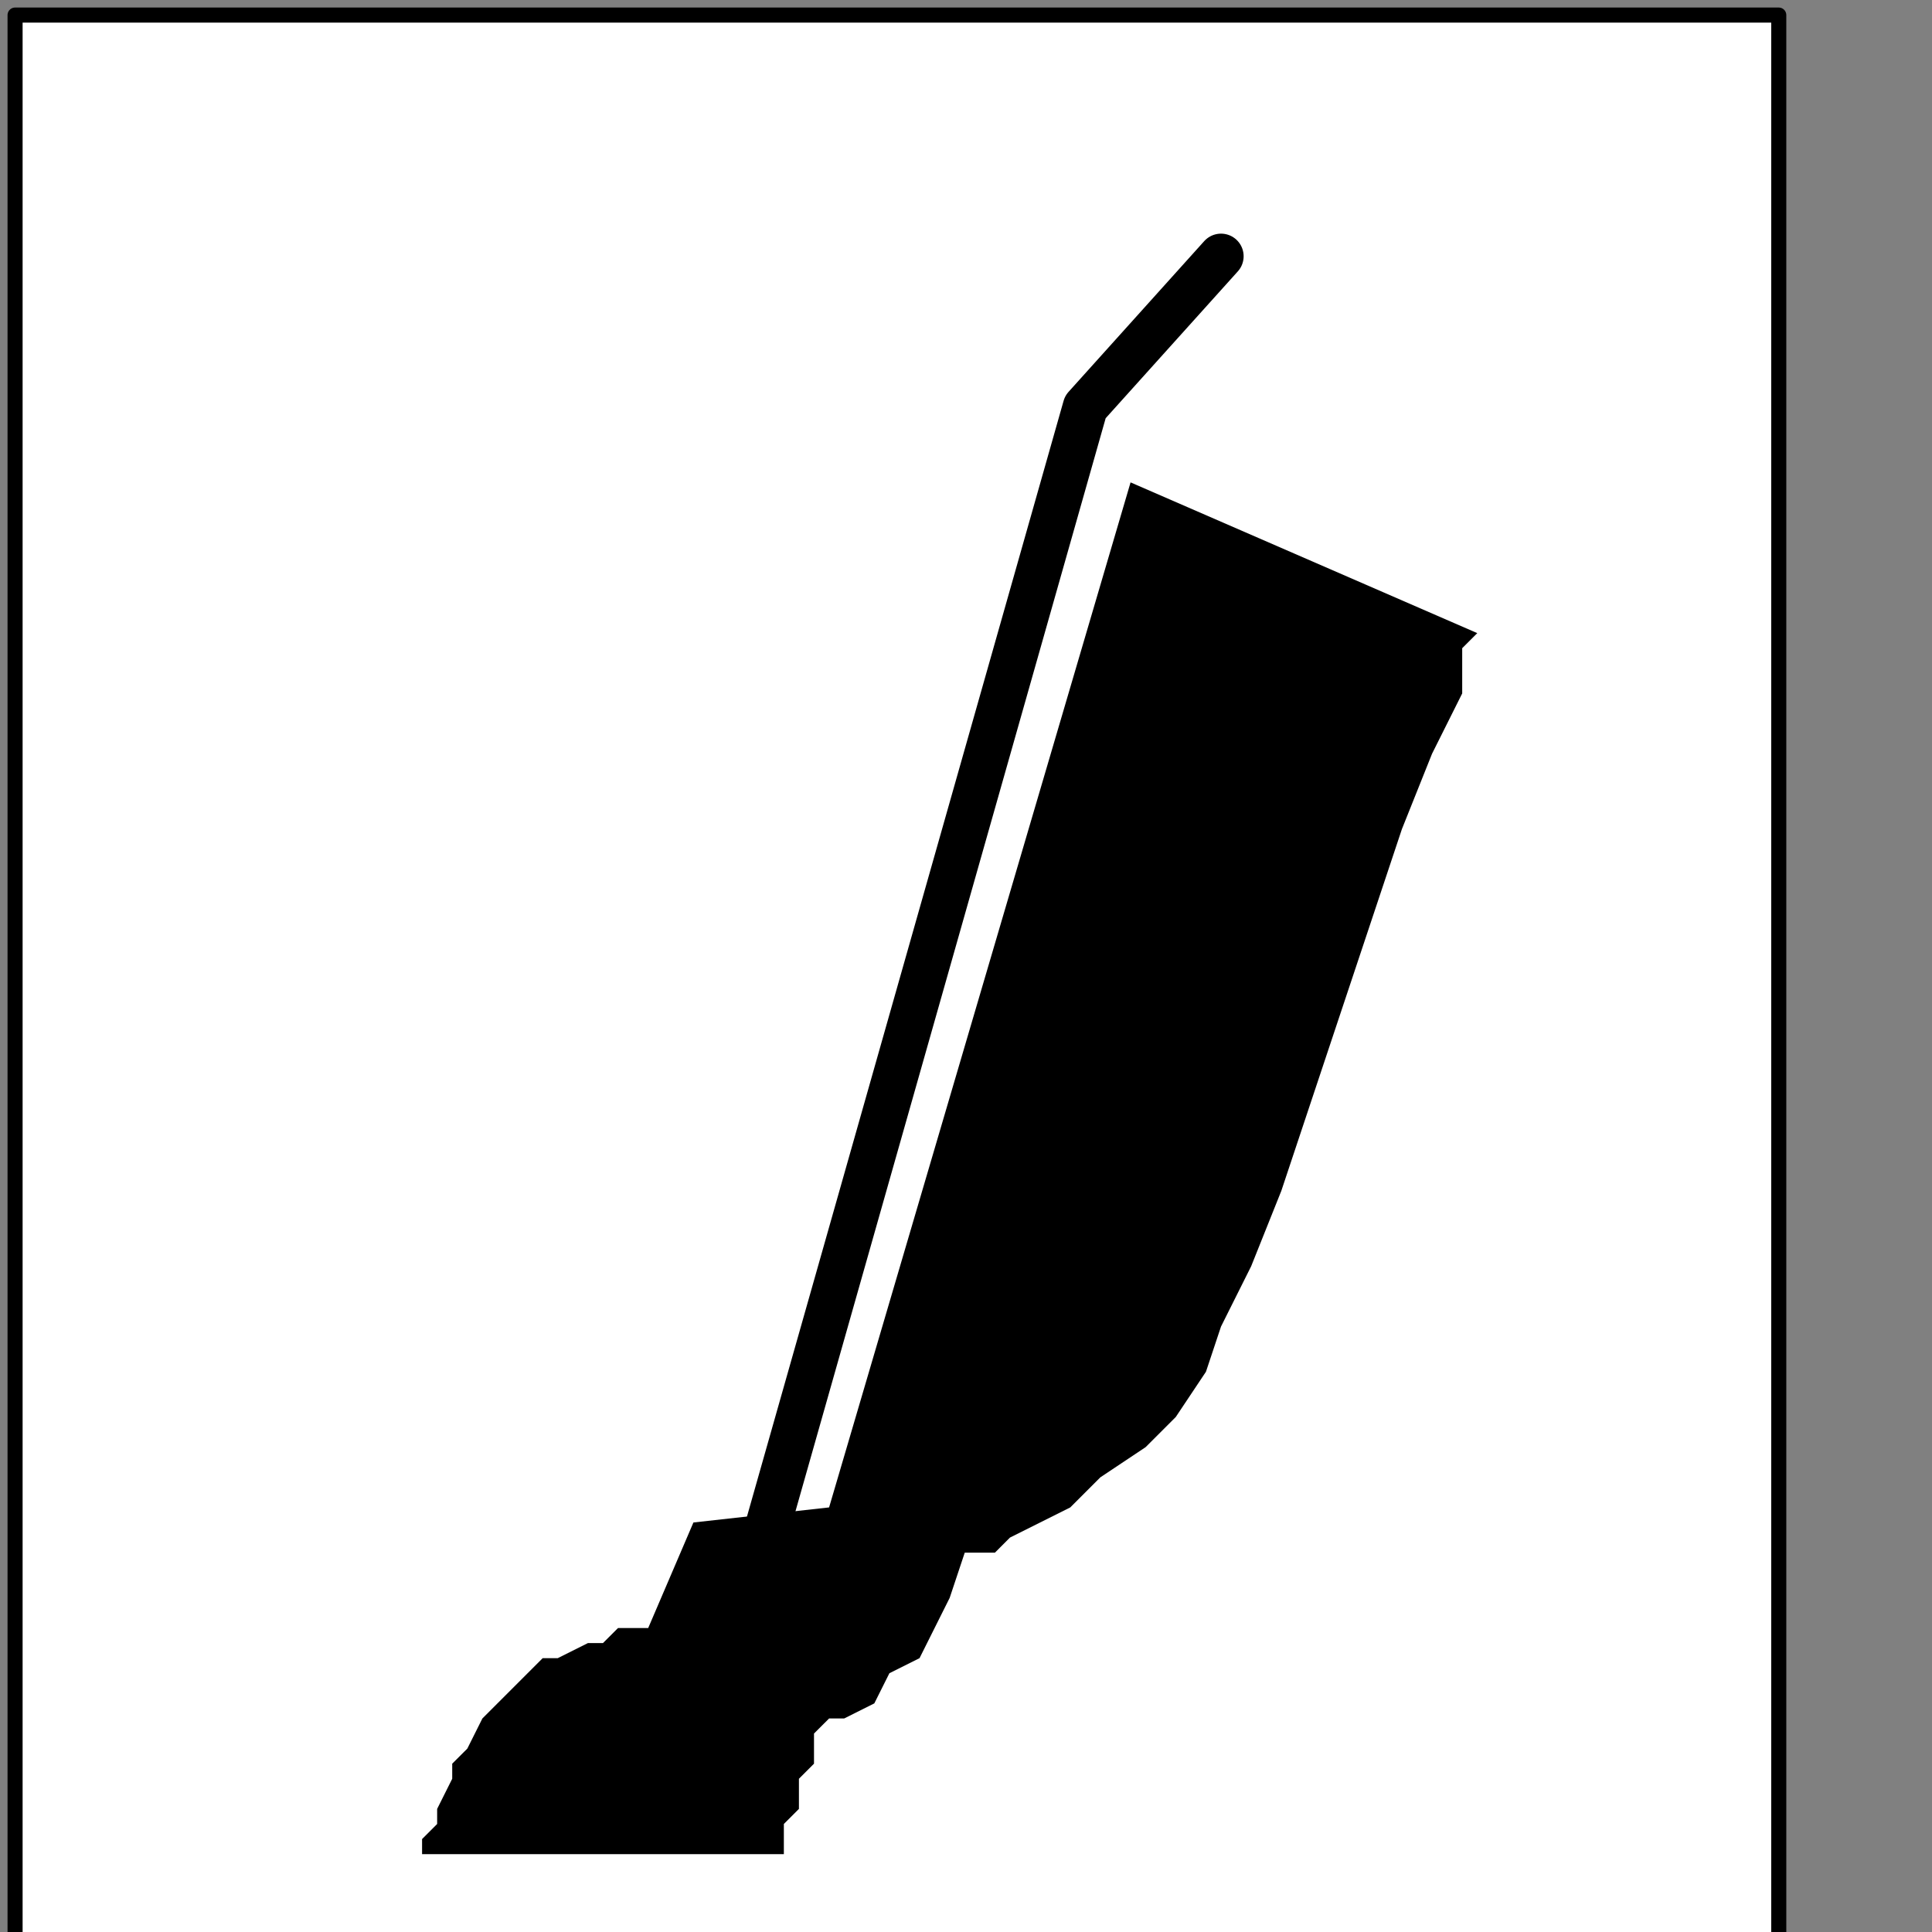
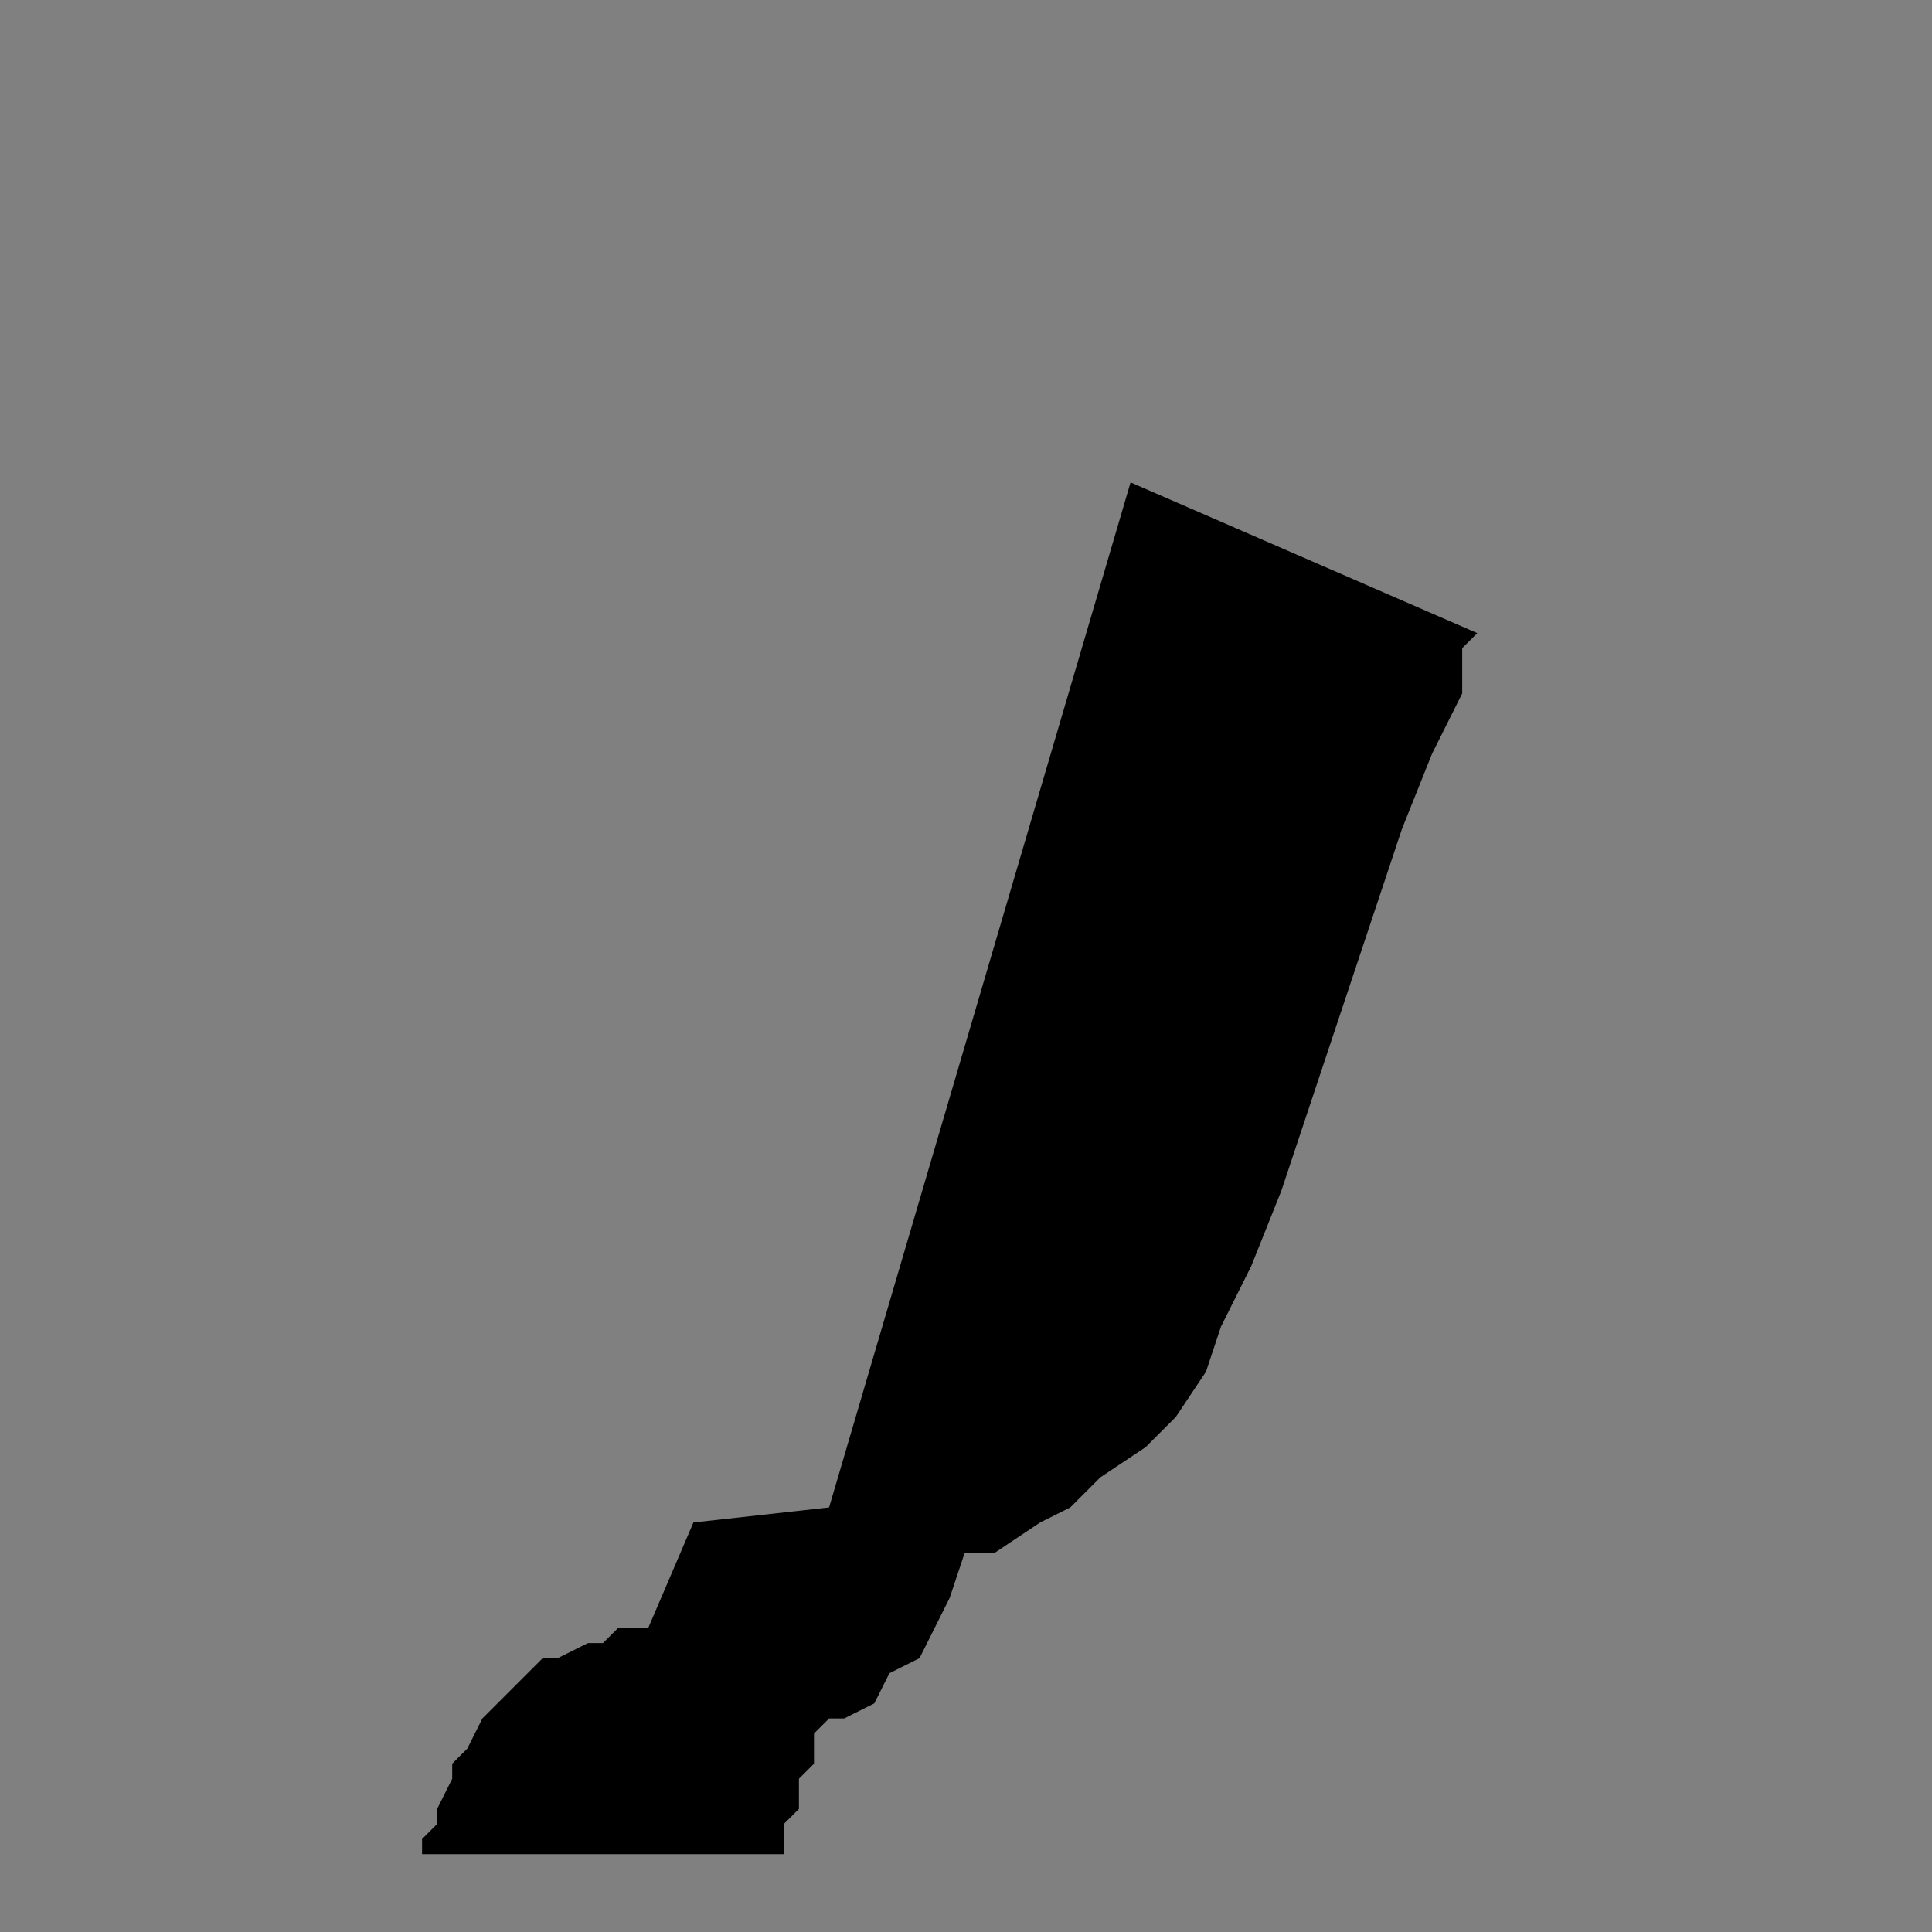
<svg xmlns="http://www.w3.org/2000/svg" xmlns:ns1="http://sodipodi.sourceforge.net/DTD/sodipodi-0.dtd" xmlns:ns2="http://www.inkscape.org/namespaces/inkscape" version="1.0" width="27.199mm" height="27.199mm" id="svg13" ns1:docname="PD037YBF.WMF">
  <rect width="100%" height="100%" fill="#808080" stroke="none" />
  <ns1:namedview pagecolor="#ffffff" bordercolor="#666666" borderopacity="1" objecttolerance="10" gridtolerance="10" guidetolerance="10" ns2:pageopacity="0" ns2:pageshadow="2" ns2:window-width="640" ns2:window-height="480" id="namedview15" />
  <defs id="defs3">
    <pattern id="WMFhbasepattern" patternUnits="userSpaceOnUse" width="6" height="6" x="0" y="0" />
  </defs>
-   <path style="fill:#ffffff;fill-rule:nonzero;fill-opacity:1;stroke:none;" d="  M -16.844,204.531   M 94.646,103.469   L 94.646,0.802   L 0.802,0.802   L 0.802,103.469   L 94.646,103.469   L 94.646,103.469  z " id="path5" />
-   <path style="fill:none;stroke:#000000;stroke-width:0.802px;stroke-linecap:round;stroke-linejoin:round;stroke-miterlimit:4;stroke-dasharray:none;stroke-opacity:1;" d="  M -16.844,204.531   M 94.646,103.469   L 94.646,0.802   L 0.802,0.802   L 0.802,103.469   L 94.646,103.469   L 94.646,103.469  " id="path7" />
-   <path style="fill:none;stroke:#000000;stroke-width:2.406px;stroke-linecap:round;stroke-linejoin:round;stroke-miterlimit:4;stroke-dasharray:none;stroke-opacity:1;" d="  M -48.927,122.719   M 64.969,13.635   L 57.75,21.656   L 40.906,81.01  " id="path9" />
-   <path style="fill:#000000;fill-rule:nonzero;fill-opacity:1;stroke:none;" d="  M -54.542,133.146   M 60.156,25.667   L 44.115,80.208   L 36.896,81.01   L 34.49,86.625   L 34.49,86.625   L 33.688,86.625   L 33.688,86.625   L 32.885,86.625   L 32.083,87.427   L 31.281,87.427   L 29.677,88.229   L 28.875,88.229   L 28.073,89.031   L 27.271,89.833   L 26.469,90.635   L 26.469,90.635   L 25.667,91.438   L 24.865,93.042   L 24.062,93.844   L 24.062,94.646   L 23.26,96.25   L 23.26,97.052   L 22.458,97.854   L 22.458,97.854   L 22.458,98.656   L 22.458,98.656   L 41.708,98.656   L 41.708,98.656   L 41.708,98.656   L 41.708,97.854   L 41.708,97.052   L 42.51,96.25   L 42.51,95.448   L 42.51,94.646   L 43.312,93.844   L 43.312,93.042   L 43.312,93.042   L 43.312,92.24   L 43.312,92.24   L 43.312,92.24   L 43.312,92.24   L 44.115,91.438   L 44.917,91.438   L 46.521,90.635   L 47.323,89.031   L 48.927,88.229   L 49.729,86.625   L 50.531,85.021   L 51.333,82.615   L 51.333,82.615   L 52.135,82.615   L 52.938,82.615   L 53.74,81.812   L 55.344,81.01   L 56.948,80.208   L 58.552,78.604   L 60.958,77   L 62.562,75.396   L 64.167,72.99   L 64.969,70.583   L 64.969,70.583   L 66.573,67.375   L 68.177,63.365   L 69.781,58.552   L 71.385,53.74   L 72.99,48.927   L 74.594,44.115   L 76.198,40.104   L 77.802,36.896   L 77.802,34.49   L 78.604,33.688   L 60.156,25.667   L 60.156,25.667  z " id="path11" />
+   <path style="fill:#000000;fill-rule:nonzero;fill-opacity:1;stroke:none;" d="  M -54.542,133.146   M 60.156,25.667   L 44.115,80.208   L 36.896,81.01   L 34.49,86.625   L 34.49,86.625   L 33.688,86.625   L 33.688,86.625   L 32.885,86.625   L 32.083,87.427   L 31.281,87.427   L 29.677,88.229   L 28.875,88.229   L 28.073,89.031   L 27.271,89.833   L 26.469,90.635   L 26.469,90.635   L 25.667,91.438   L 24.865,93.042   L 24.062,93.844   L 24.062,94.646   L 23.26,96.25   L 23.26,97.052   L 22.458,97.854   L 22.458,97.854   L 22.458,98.656   L 22.458,98.656   L 41.708,98.656   L 41.708,98.656   L 41.708,98.656   L 41.708,97.854   L 41.708,97.052   L 42.51,96.25   L 42.51,95.448   L 42.51,94.646   L 43.312,93.844   L 43.312,93.042   L 43.312,93.042   L 43.312,92.24   L 43.312,92.24   L 43.312,92.24   L 43.312,92.24   L 44.115,91.438   L 44.917,91.438   L 46.521,90.635   L 47.323,89.031   L 48.927,88.229   L 49.729,86.625   L 50.531,85.021   L 51.333,82.615   L 51.333,82.615   L 52.135,82.615   L 52.938,82.615   L 55.344,81.01   L 56.948,80.208   L 58.552,78.604   L 60.958,77   L 62.562,75.396   L 64.167,72.99   L 64.969,70.583   L 64.969,70.583   L 66.573,67.375   L 68.177,63.365   L 69.781,58.552   L 71.385,53.74   L 72.99,48.927   L 74.594,44.115   L 76.198,40.104   L 77.802,36.896   L 77.802,34.49   L 78.604,33.688   L 60.156,25.667   L 60.156,25.667  z " id="path11" />
</svg>